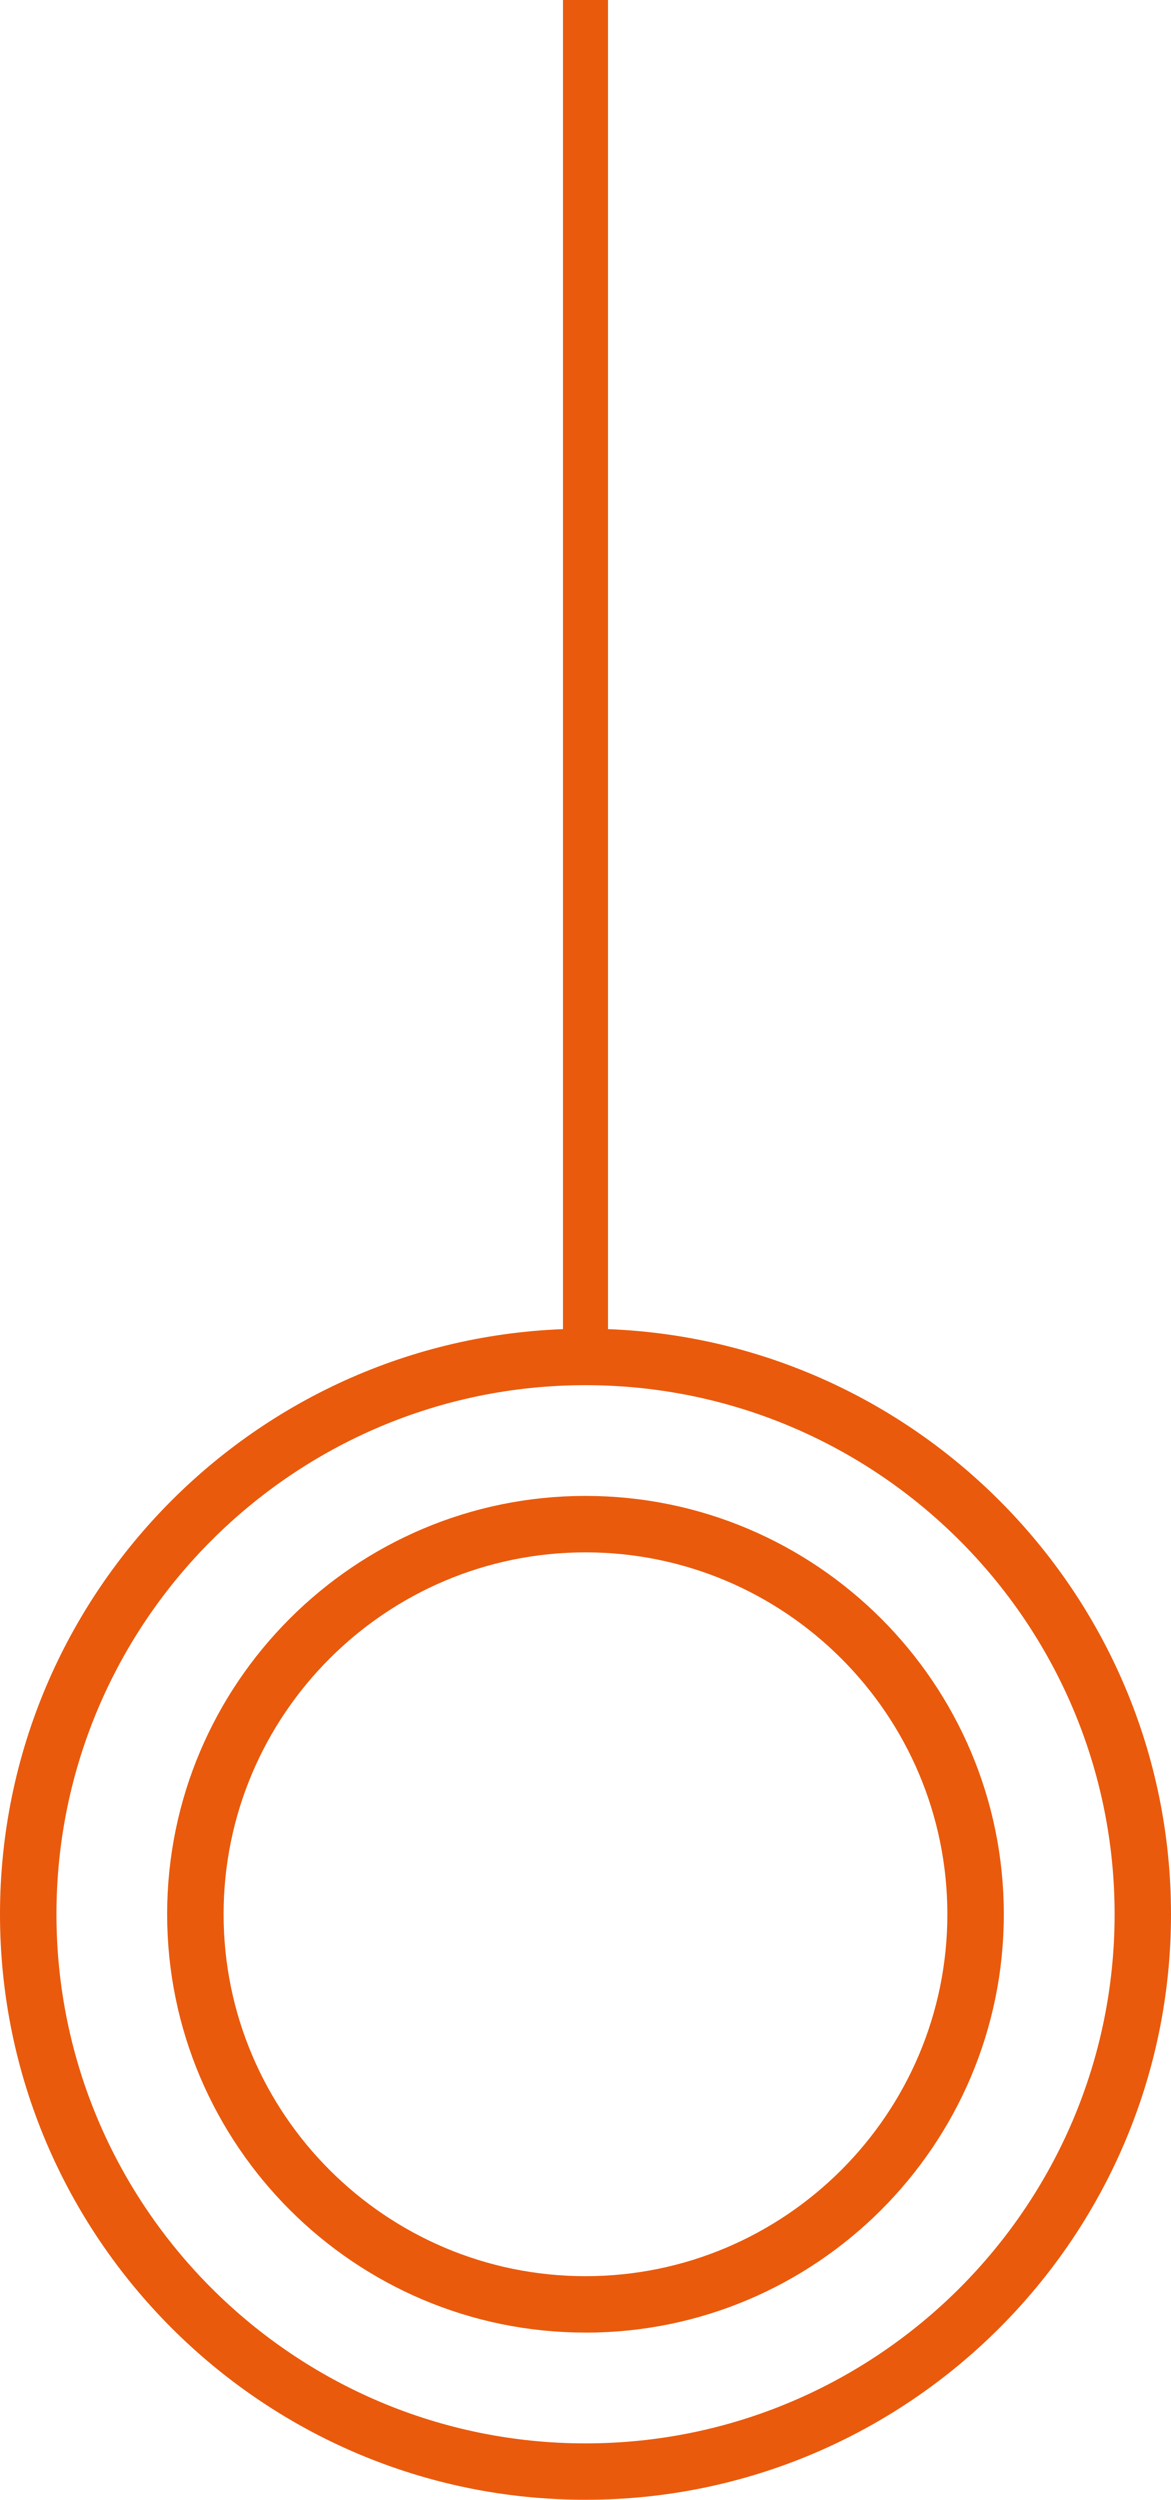
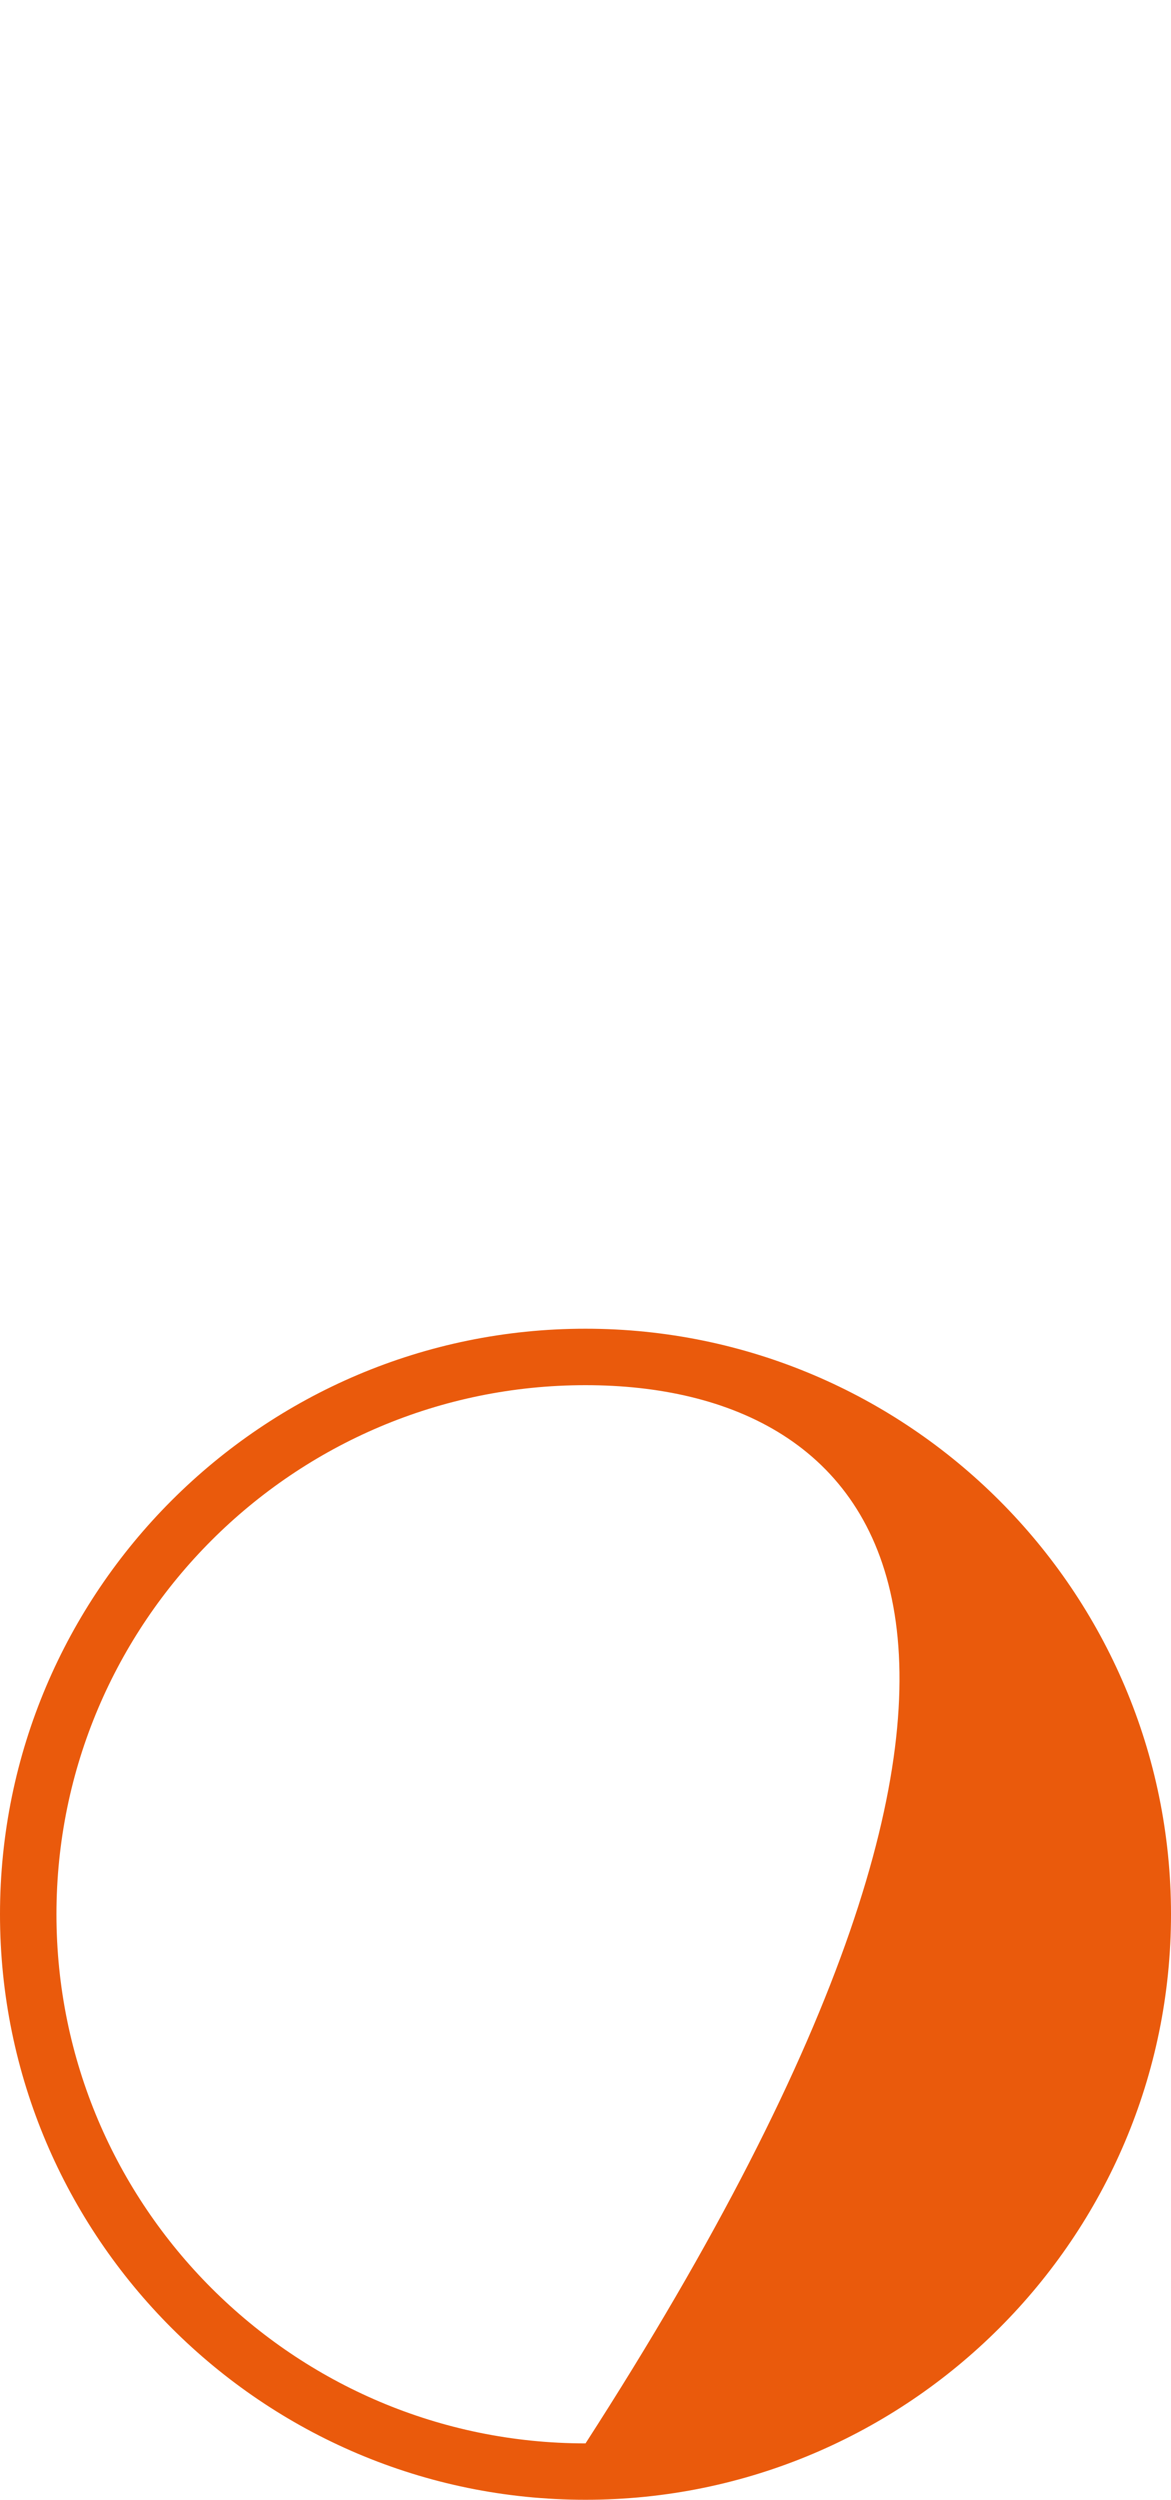
<svg xmlns="http://www.w3.org/2000/svg" width="52" height="111" viewBox="0 0 52 111" fill="none">
-   <path d="M25.999 68.931C17.137 68.931 9.929 76.139 9.929 85.001C9.929 93.863 17.137 101.071 25.999 101.071C34.86 101.071 42.069 93.863 42.069 85.001C42.069 76.139 34.86 68.931 25.999 68.931ZM25.999 103.576C15.756 103.576 7.422 95.241 7.422 84.999C7.422 74.756 15.756 66.424 25.999 66.424C36.241 66.424 44.576 74.759 44.576 85.001C44.576 95.244 36.241 103.578 25.999 103.578V103.576Z" fill="#EA5A0C" />
-   <path d="M25.999 61.507C13.046 61.507 2.507 72.046 2.507 85.001C2.507 97.957 13.046 108.496 26.001 108.496C38.956 108.496 49.496 97.957 49.496 85.001C49.496 72.046 38.954 61.507 25.999 61.507ZM25.999 111C11.663 111 0 99.337 0 85.001C0 70.665 11.663 59 25.999 59C40.335 59 52 70.665 52 85.001C52 99.337 40.337 111 25.999 111Z" fill="#EA5A0C" />
-   <line x1="26" y1="60" x2="26" y2="-4.37114e-08" stroke="#EA5A0C" stroke-width="2" />
+   <path d="M25.999 61.507C13.046 61.507 2.507 72.046 2.507 85.001C2.507 97.957 13.046 108.496 26.001 108.496C49.496 72.046 38.954 61.507 25.999 61.507ZM25.999 111C11.663 111 0 99.337 0 85.001C0 70.665 11.663 59 25.999 59C40.335 59 52 70.665 52 85.001C52 99.337 40.337 111 25.999 111Z" fill="#EA5A0C" />
</svg>